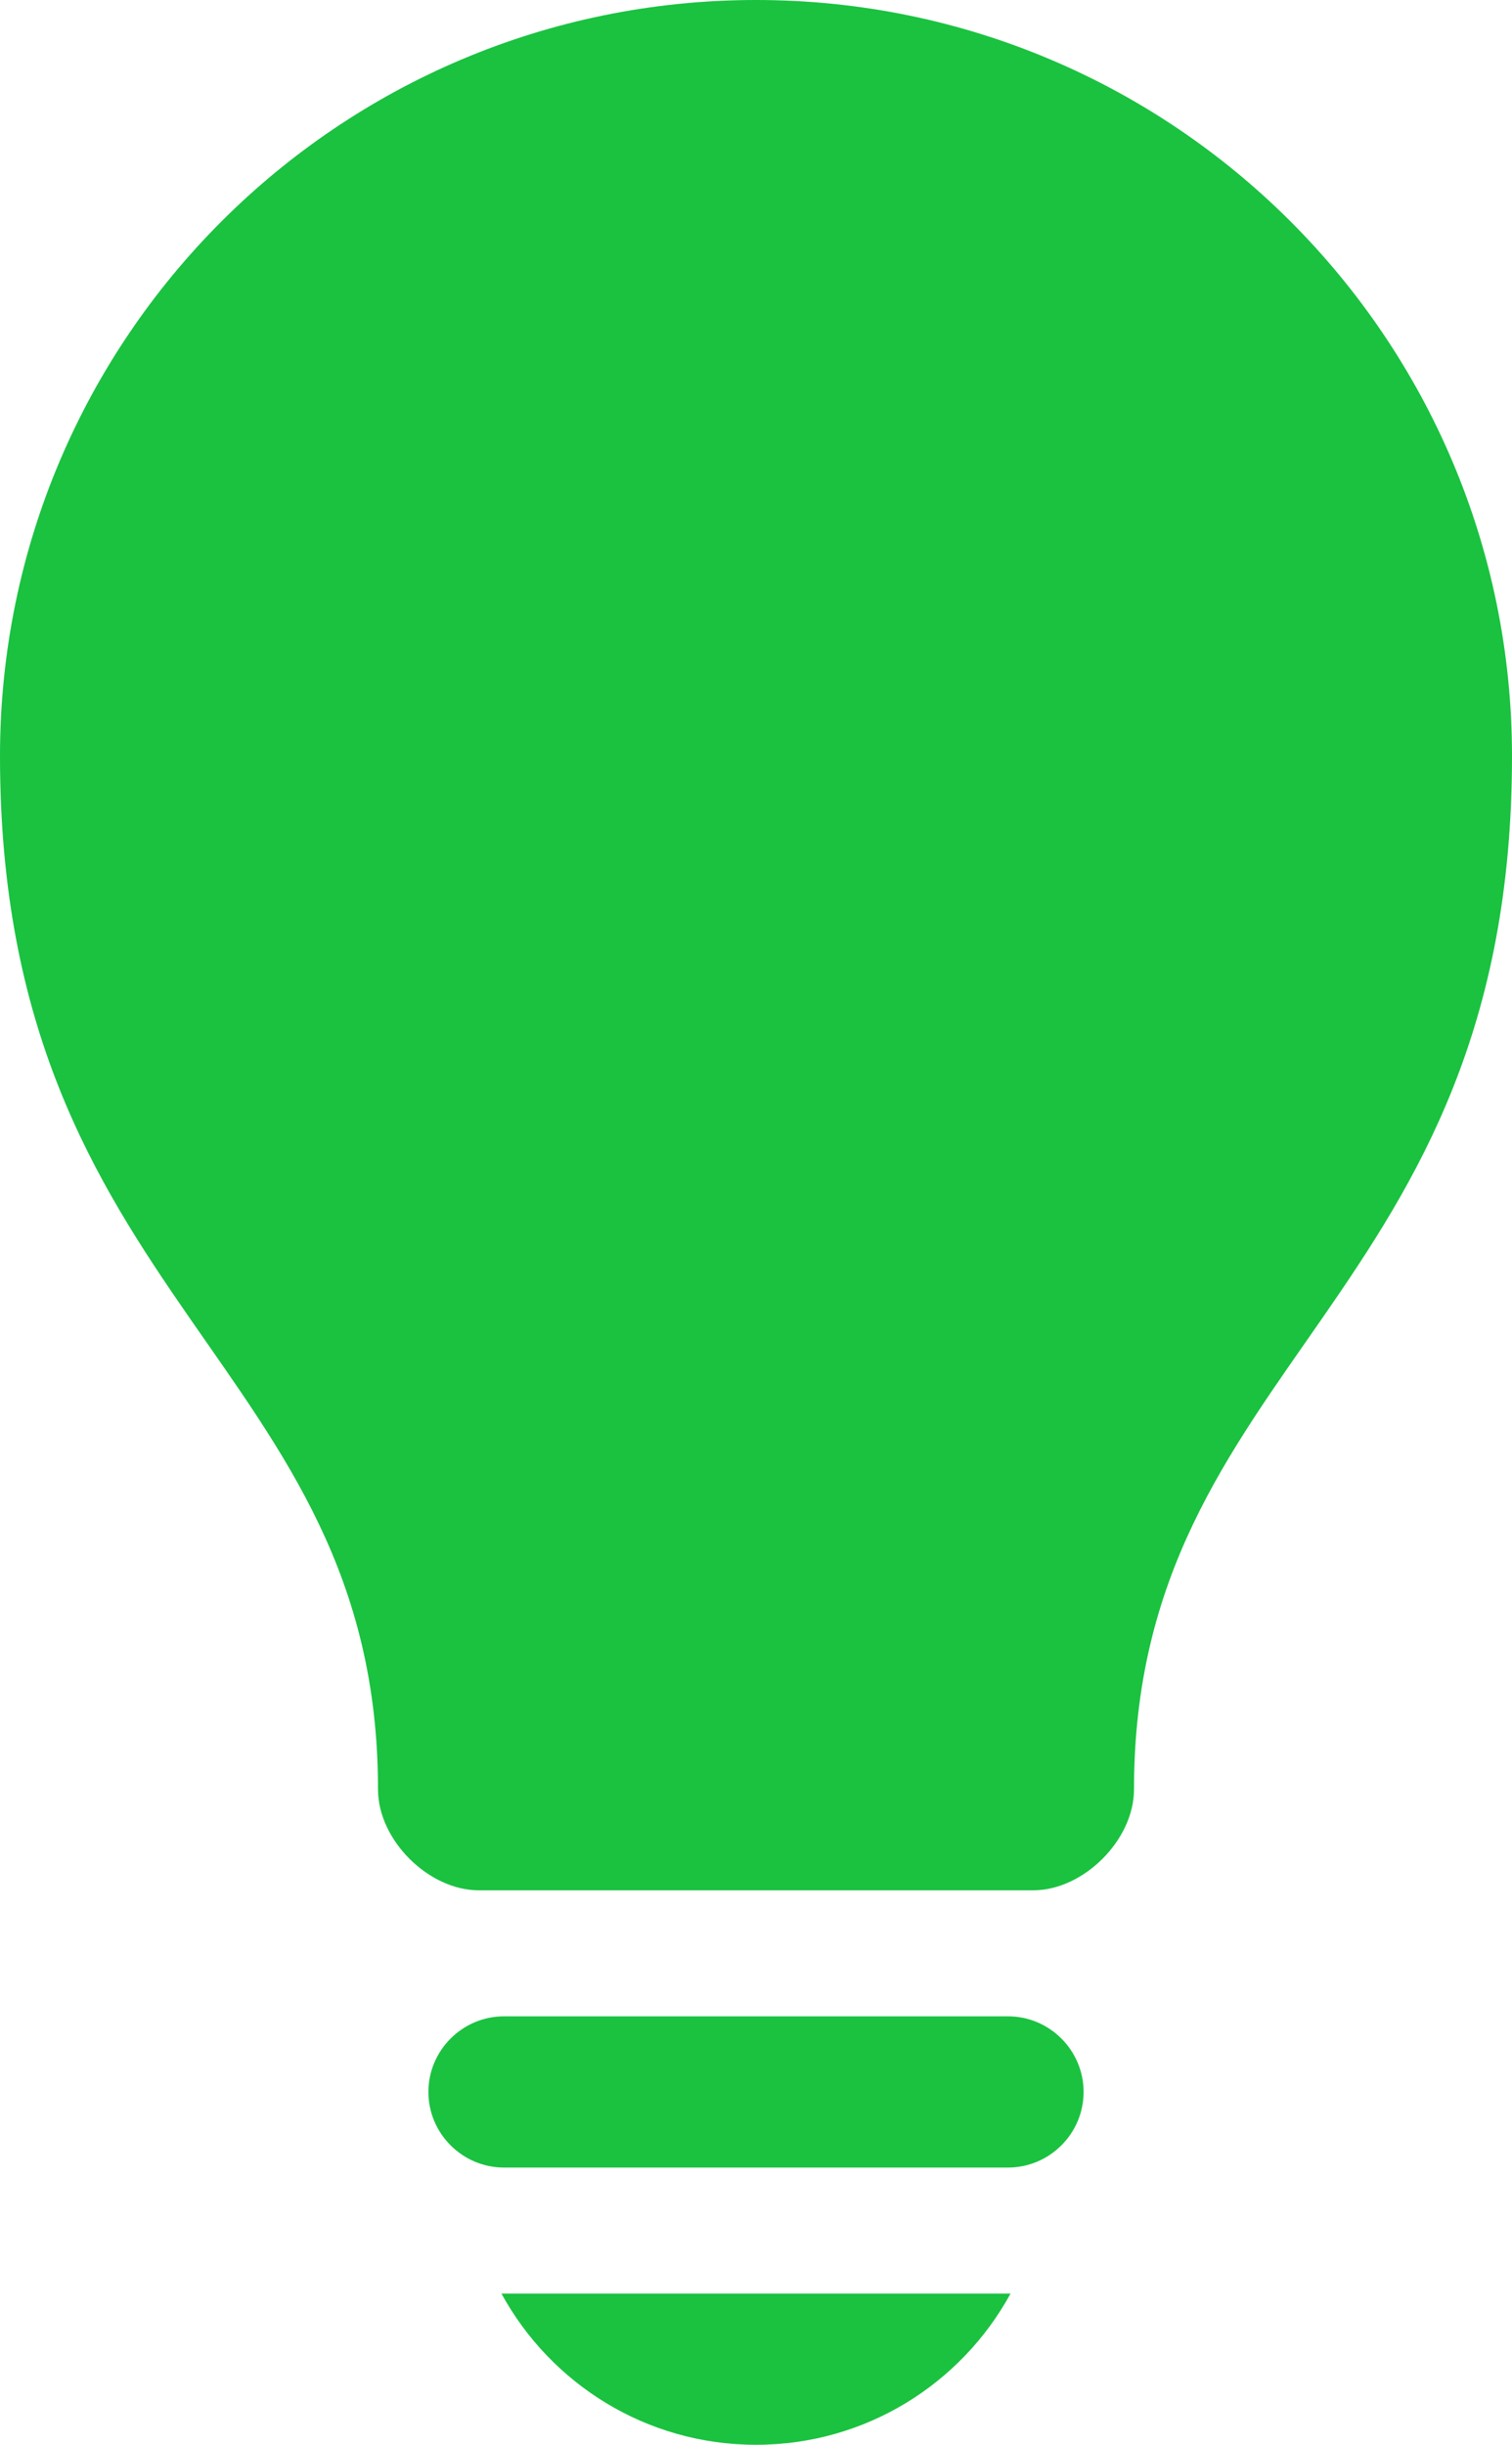
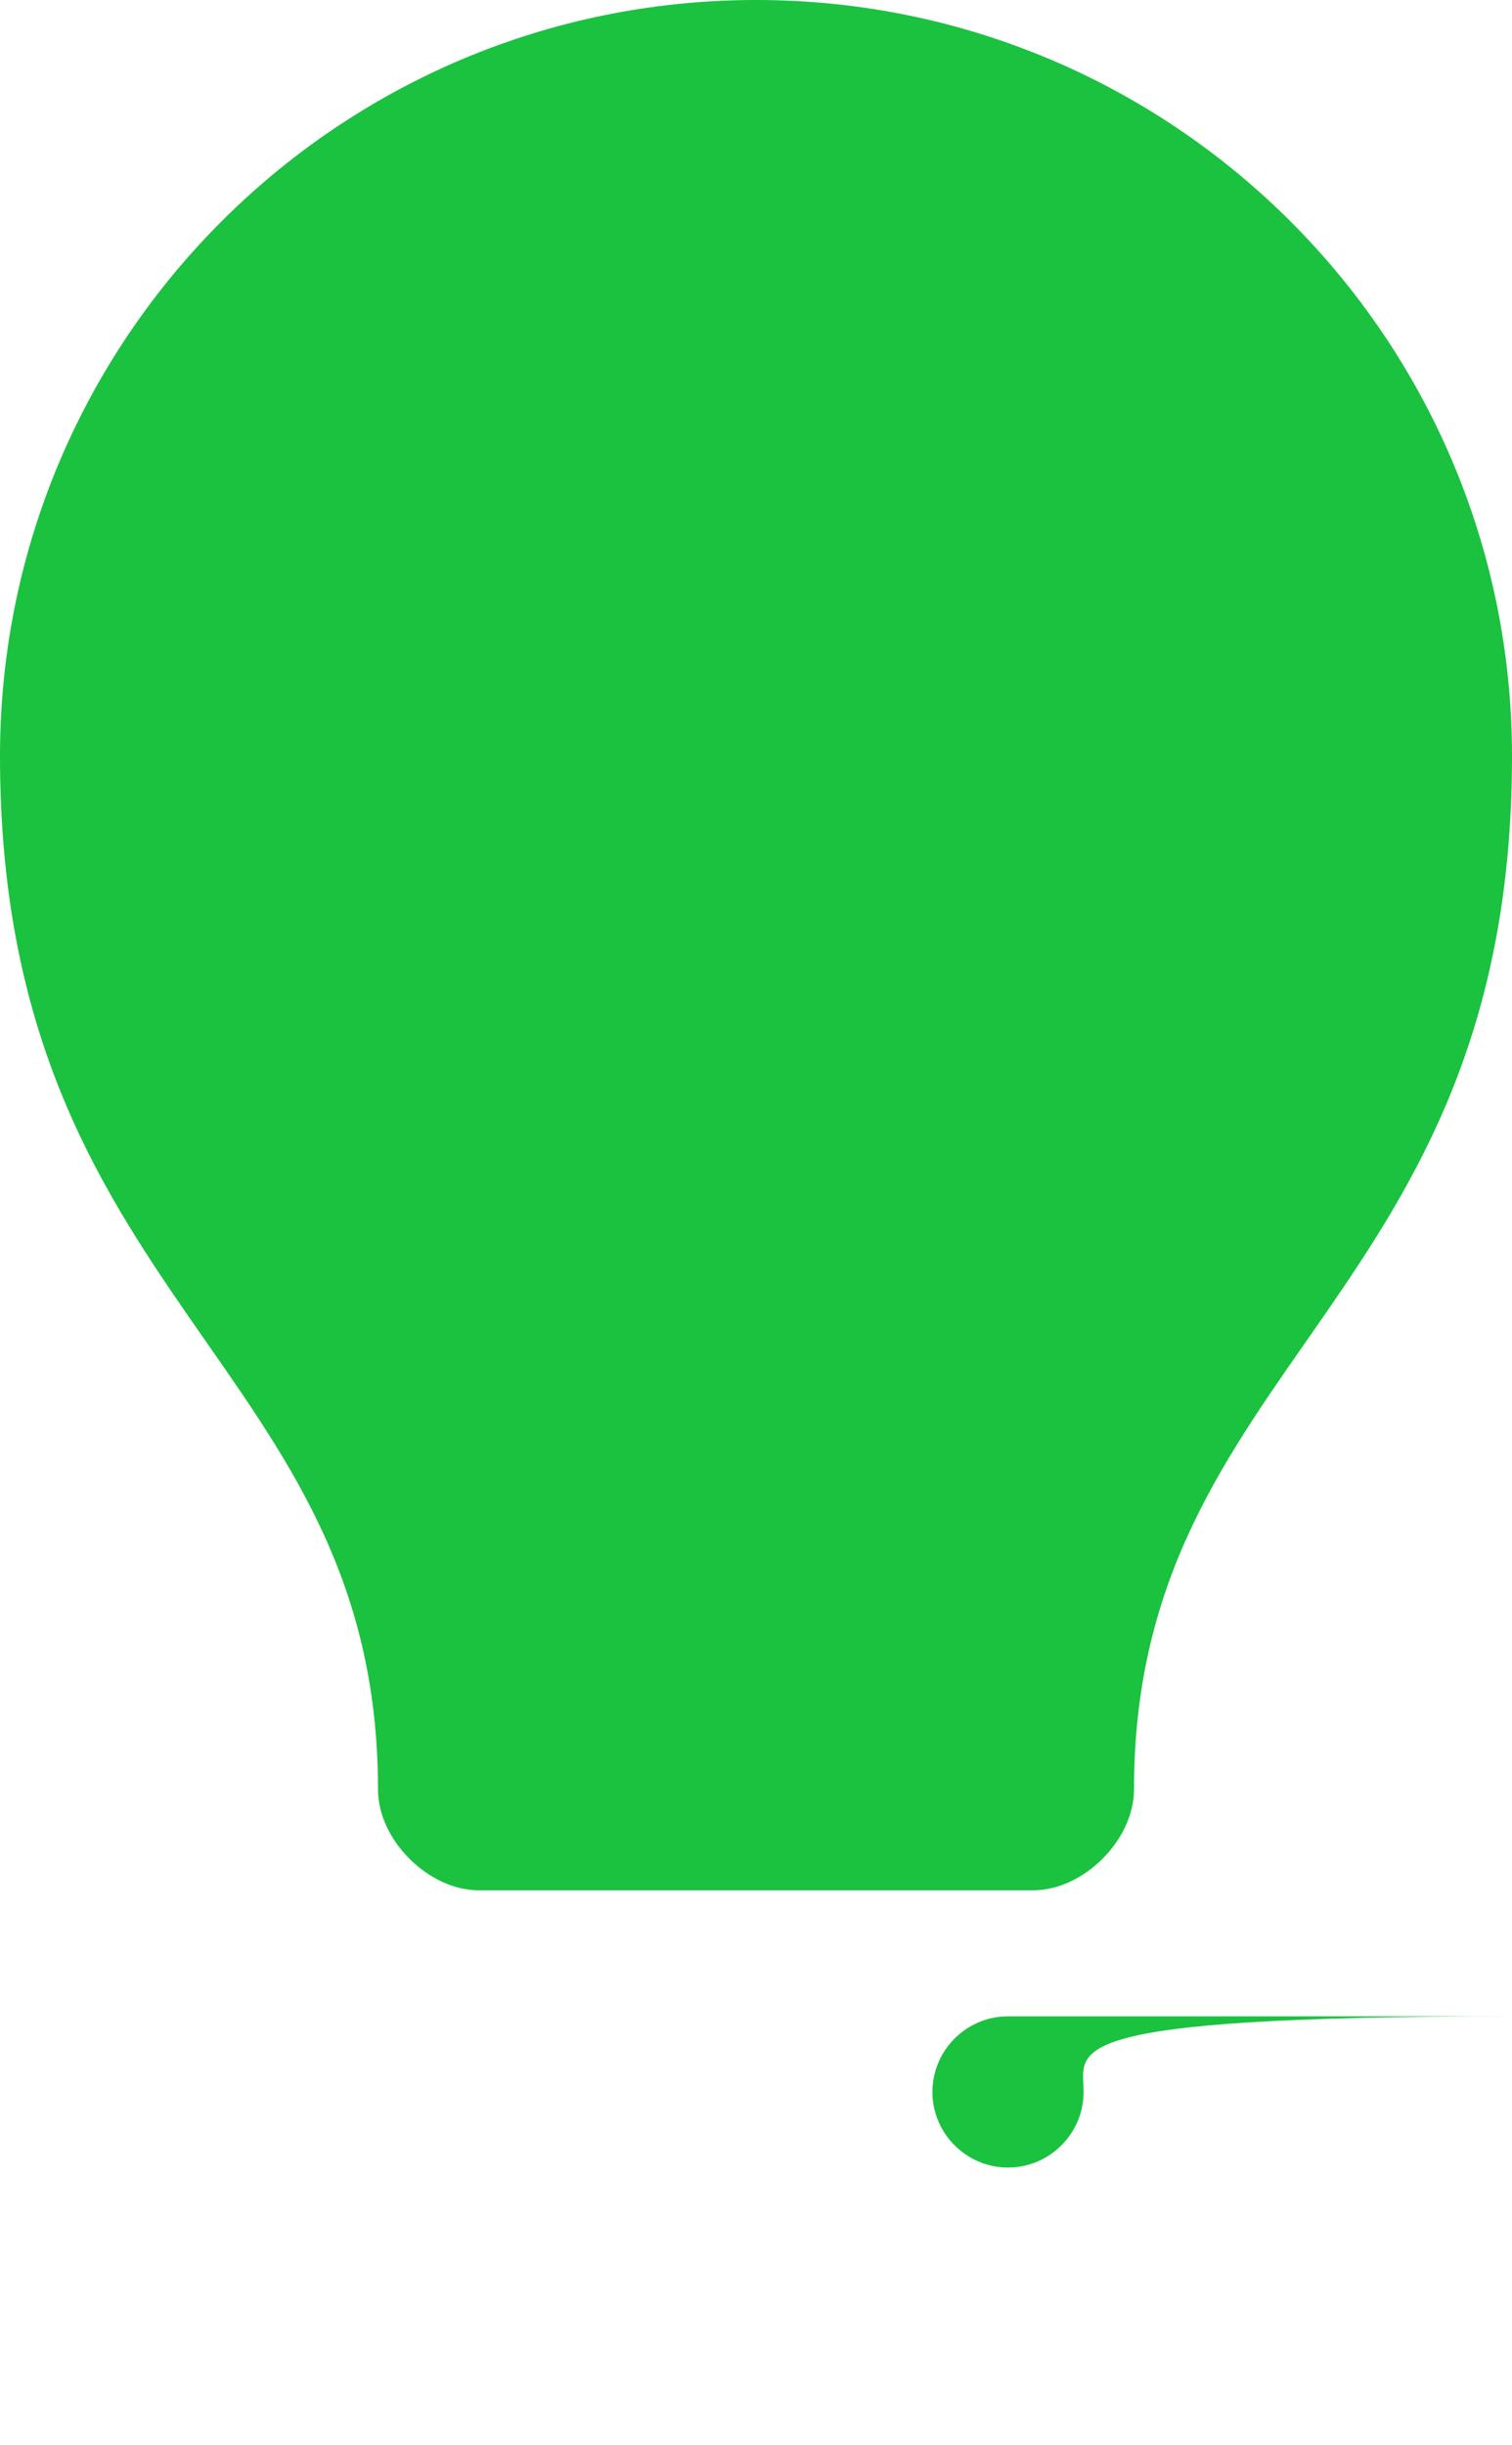
<svg xmlns="http://www.w3.org/2000/svg" fill="#1ac240" height="97" preserveAspectRatio="xMidYMid meet" version="1" viewBox="20.0 1.0 60.0 97.0" width="60" zoomAndPan="magnify">
  <g id="change1_1">
-     <path d="M39.899,92c1.951,3.574,5.742,6,10.101,6s8.149-2.426,10.101-6H39.899z" />
-   </g>
+     </g>
  <g id="change1_2">
    <path d="M61,76c2,0,4-2,4-4c0-17,15-19.309,15-41C80,14.431,66.568,1,50,1C33.431,1,20,14.431,20,31c0,21.691,15,24,15,41 c0,2,2,4,4,4H61z" />
  </g>
  <g id="change1_3">
-     <path d="M63,84c0,1.65-1.35,3-3,3H40c-1.65,0-3-1.35-3-3l0,0c0-1.65,1.35-3,3-3h20C61.65,81,63,82.35,63,84L63,84z" />
+     <path d="M63,84c0,1.65-1.35,3-3,3c-1.65,0-3-1.35-3-3l0,0c0-1.65,1.35-3,3-3h20C61.65,81,63,82.35,63,84L63,84z" />
  </g>
</svg>